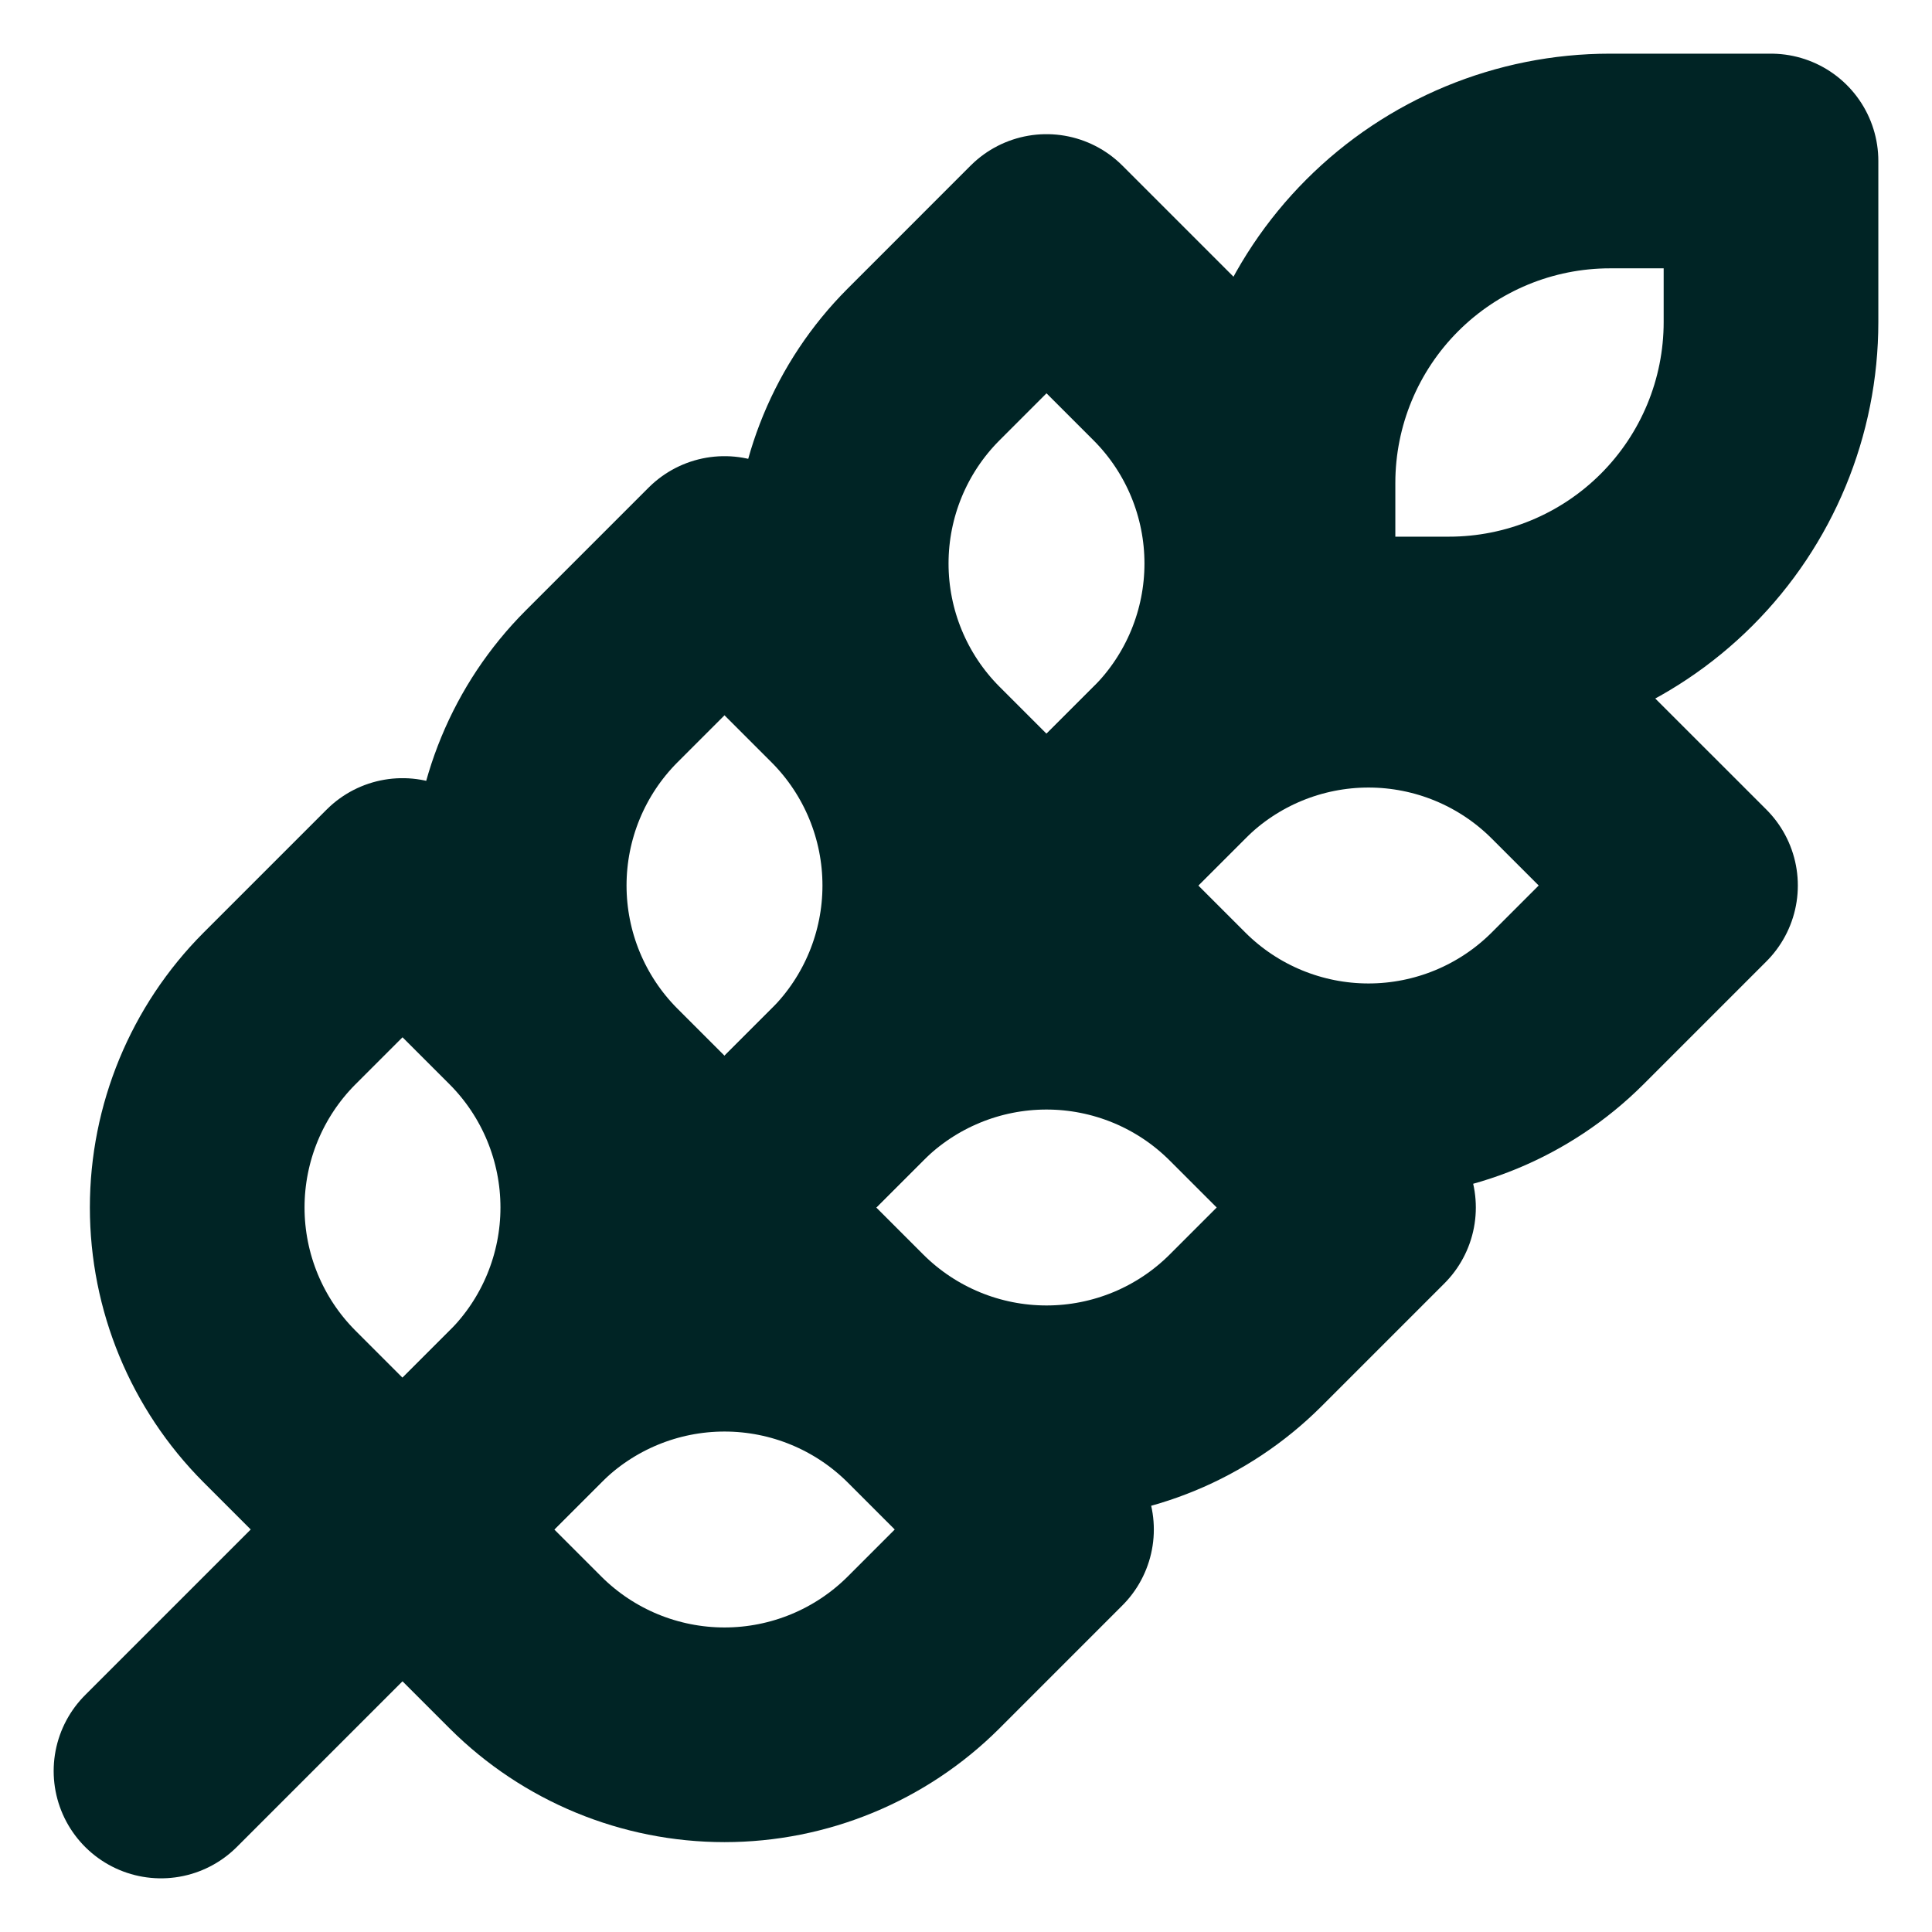
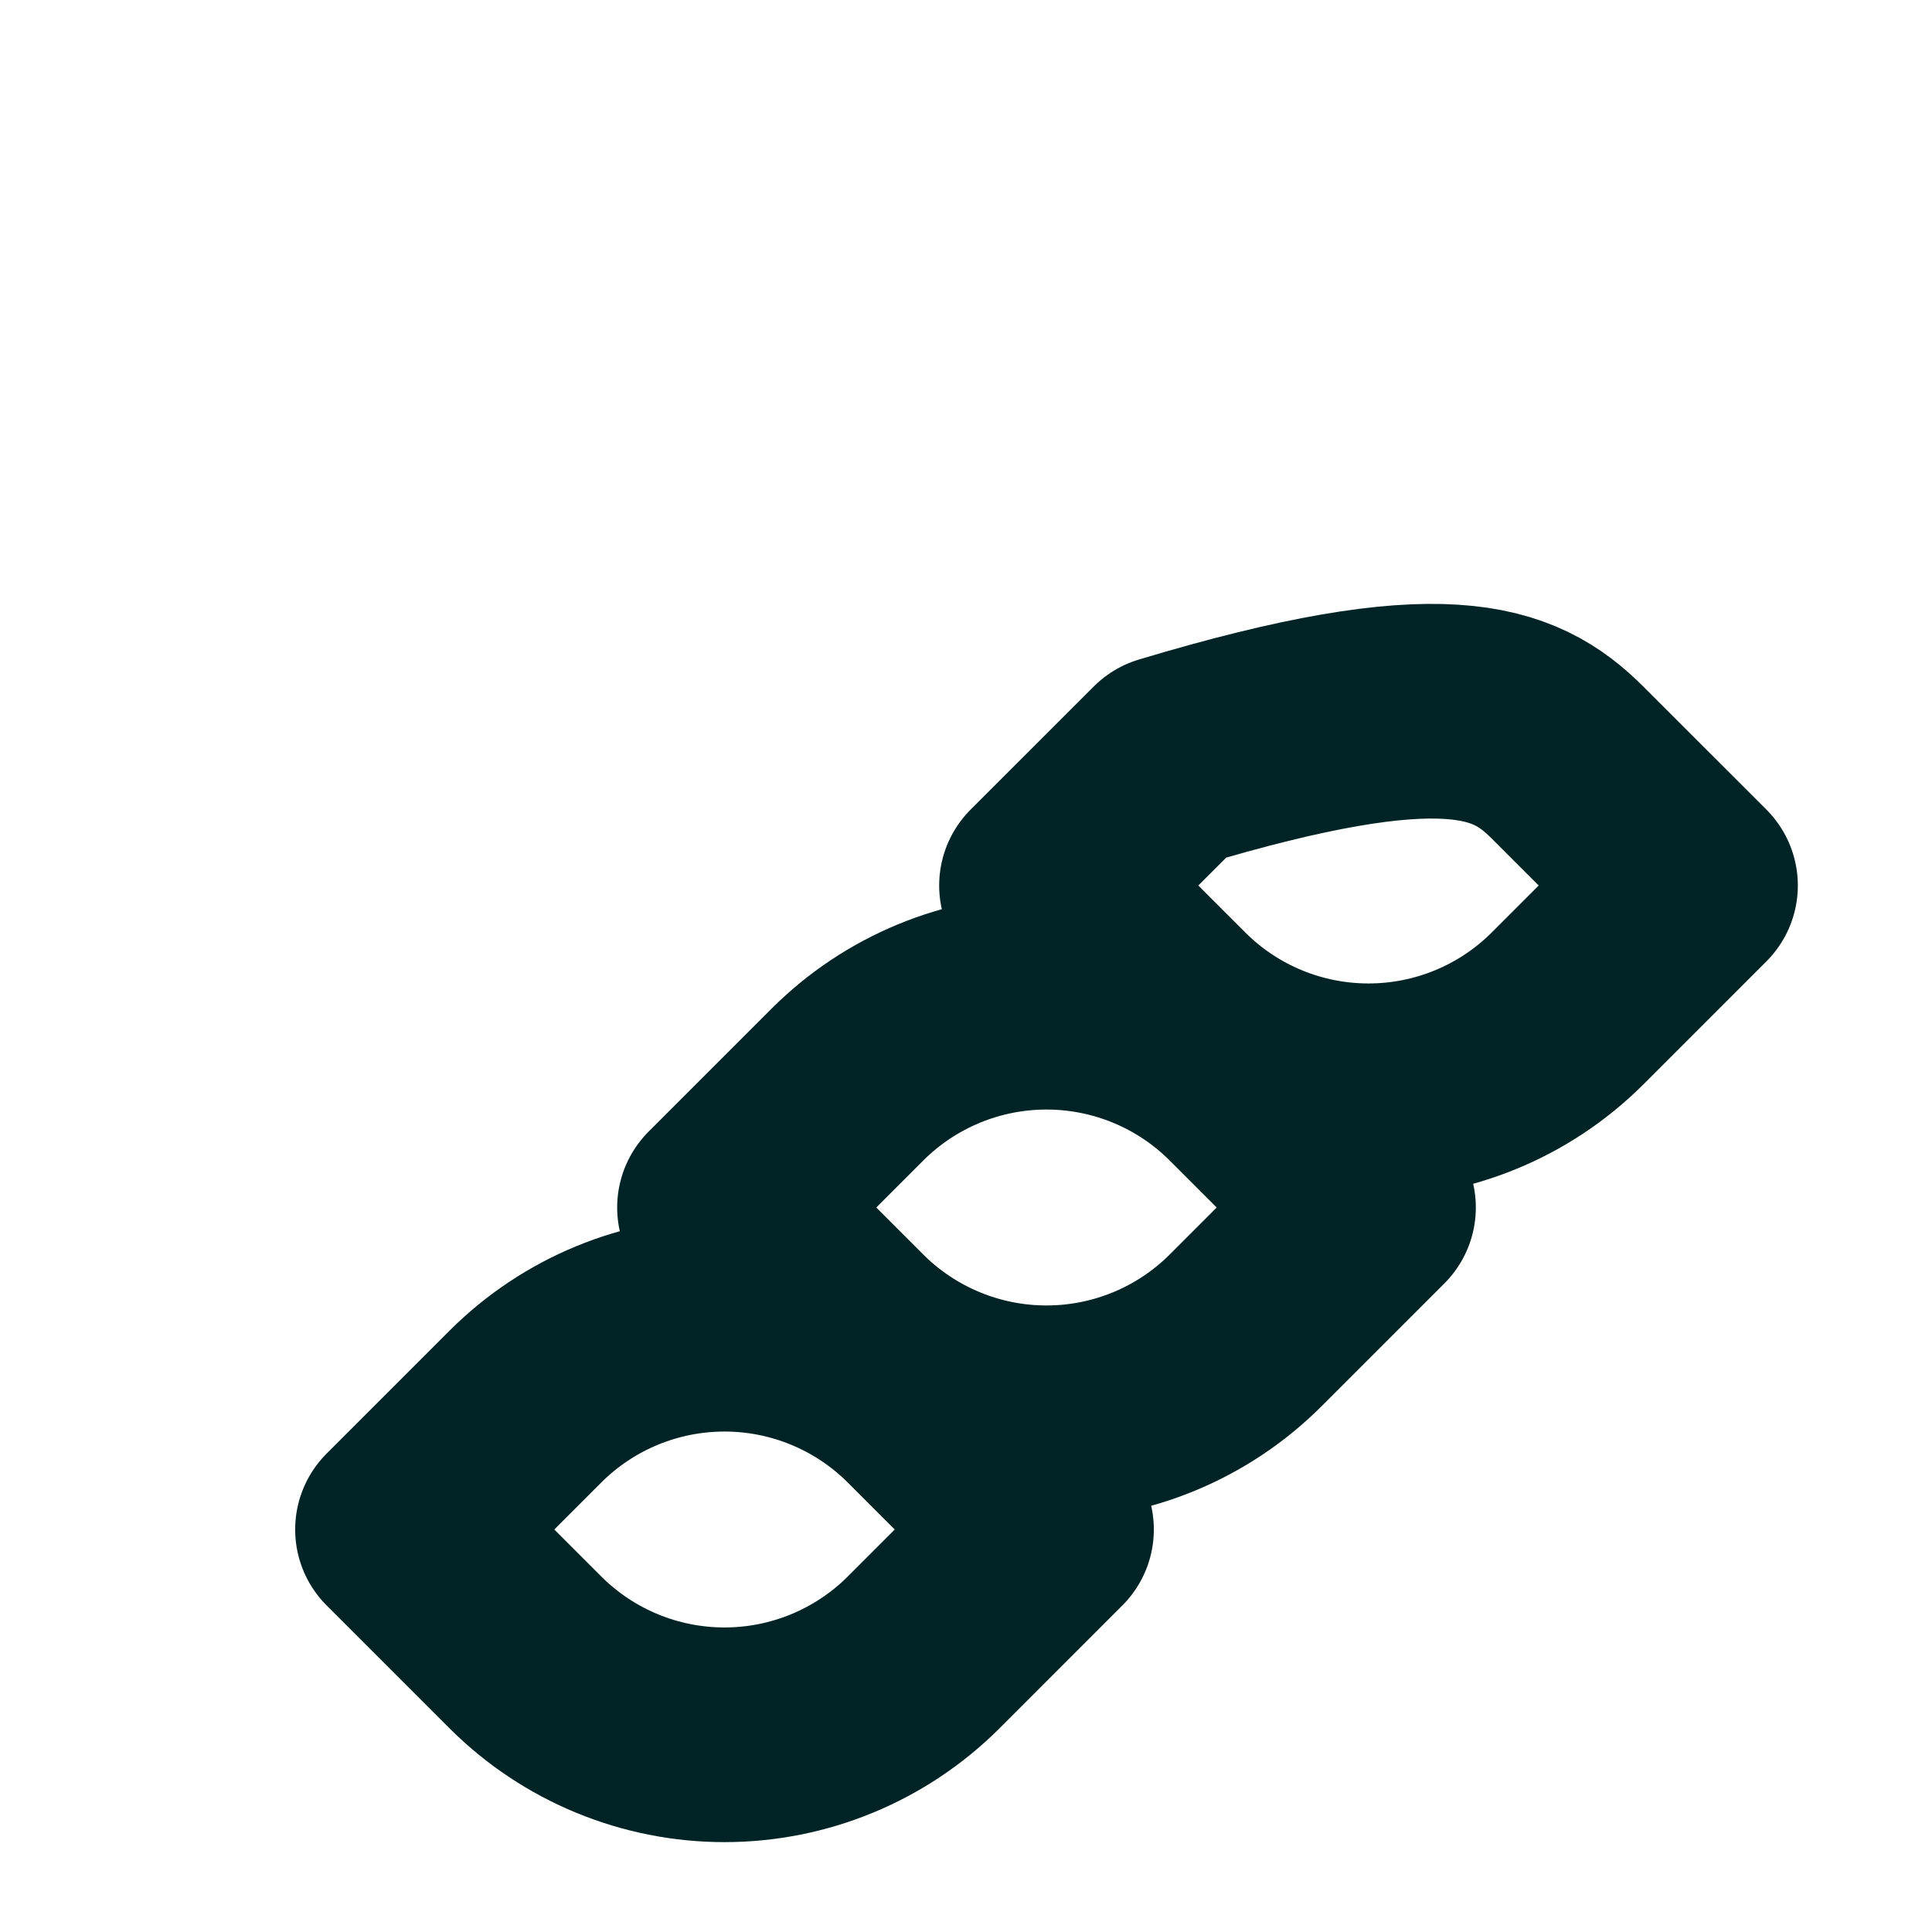
<svg xmlns="http://www.w3.org/2000/svg" width="54" height="54" viewBox="0 0 54 54" fill="none">
-   <path d="M4.5 49.5L36 18M36 18H40.5C42.887 18 45.176 17.052 46.864 15.364C48.552 13.676 49.5 11.387 49.5 9V4.5H45C42.613 4.5 40.324 5.448 38.636 7.136C36.948 8.824 36 11.113 36 13.5V18ZM7.808 28.192L11.25 24.75L14.693 28.192C16.163 29.668 16.988 31.667 16.988 33.75C16.988 35.833 16.163 37.832 14.693 39.307L11.25 42.75L7.808 39.307C6.337 37.832 5.512 35.833 5.512 33.75C5.512 31.667 6.337 29.668 7.808 28.192ZM16.808 19.192L20.25 15.75L23.692 19.192C25.163 20.668 25.988 22.667 25.988 24.75C25.988 26.833 25.163 28.832 23.692 30.308L20.25 33.75L16.808 30.308C15.337 28.832 14.512 26.833 14.512 24.75C14.512 22.667 15.337 20.668 16.808 19.192ZM25.808 10.193L29.25 6.75L32.693 10.193C34.163 11.668 34.988 13.667 34.988 15.75C34.988 17.833 34.163 19.832 32.693 21.308L29.25 24.75L25.808 21.308C24.337 19.832 23.512 17.833 23.512 15.75C23.512 13.667 24.337 11.668 25.808 10.193Z" stroke="#002425" stroke-width="6" stroke-linecap="round" stroke-linejoin="round" />
-   <path d="M25.808 39.307L29.25 42.75L25.808 46.193C24.332 47.663 22.333 48.488 20.25 48.488C18.167 48.488 16.168 47.663 14.693 46.193L11.25 42.75L14.693 39.307C16.168 37.837 18.167 37.012 20.25 37.012C22.333 37.012 24.332 37.837 25.808 39.307ZM34.807 30.308L38.25 33.75L34.807 37.193C33.332 38.663 31.333 39.488 29.25 39.488C27.167 39.488 25.168 38.663 23.692 37.193L20.25 33.75L23.692 30.308C25.168 28.837 27.167 28.012 29.25 28.012C31.333 28.012 33.332 28.837 34.807 30.308ZM43.807 21.308L47.25 24.75L43.807 28.193C42.332 29.663 40.333 30.488 38.25 30.488C36.167 30.488 34.168 29.663 32.693 28.193L29.25 24.75L32.693 21.308C34.168 19.837 36.167 19.012 38.25 19.012C40.333 19.012 42.332 19.837 43.807 21.308Z" stroke="#002425" stroke-width="6" stroke-linecap="round" stroke-linejoin="round" />
+   <path d="M25.808 39.307L29.25 42.75L25.808 46.193C24.332 47.663 22.333 48.488 20.25 48.488C18.167 48.488 16.168 47.663 14.693 46.193L11.25 42.75L14.693 39.307C16.168 37.837 18.167 37.012 20.25 37.012C22.333 37.012 24.332 37.837 25.808 39.307ZM34.807 30.308L38.25 33.75L34.807 37.193C33.332 38.663 31.333 39.488 29.25 39.488C27.167 39.488 25.168 38.663 23.692 37.193L20.25 33.75L23.692 30.308C25.168 28.837 27.167 28.012 29.25 28.012C31.333 28.012 33.332 28.837 34.807 30.308ZM43.807 21.308L47.25 24.75L43.807 28.193C42.332 29.663 40.333 30.488 38.25 30.488C36.167 30.488 34.168 29.663 32.693 28.193L29.25 24.75L32.693 21.308C40.333 19.012 42.332 19.837 43.807 21.308Z" stroke="#002425" stroke-width="6" stroke-linecap="round" stroke-linejoin="round" />
</svg>